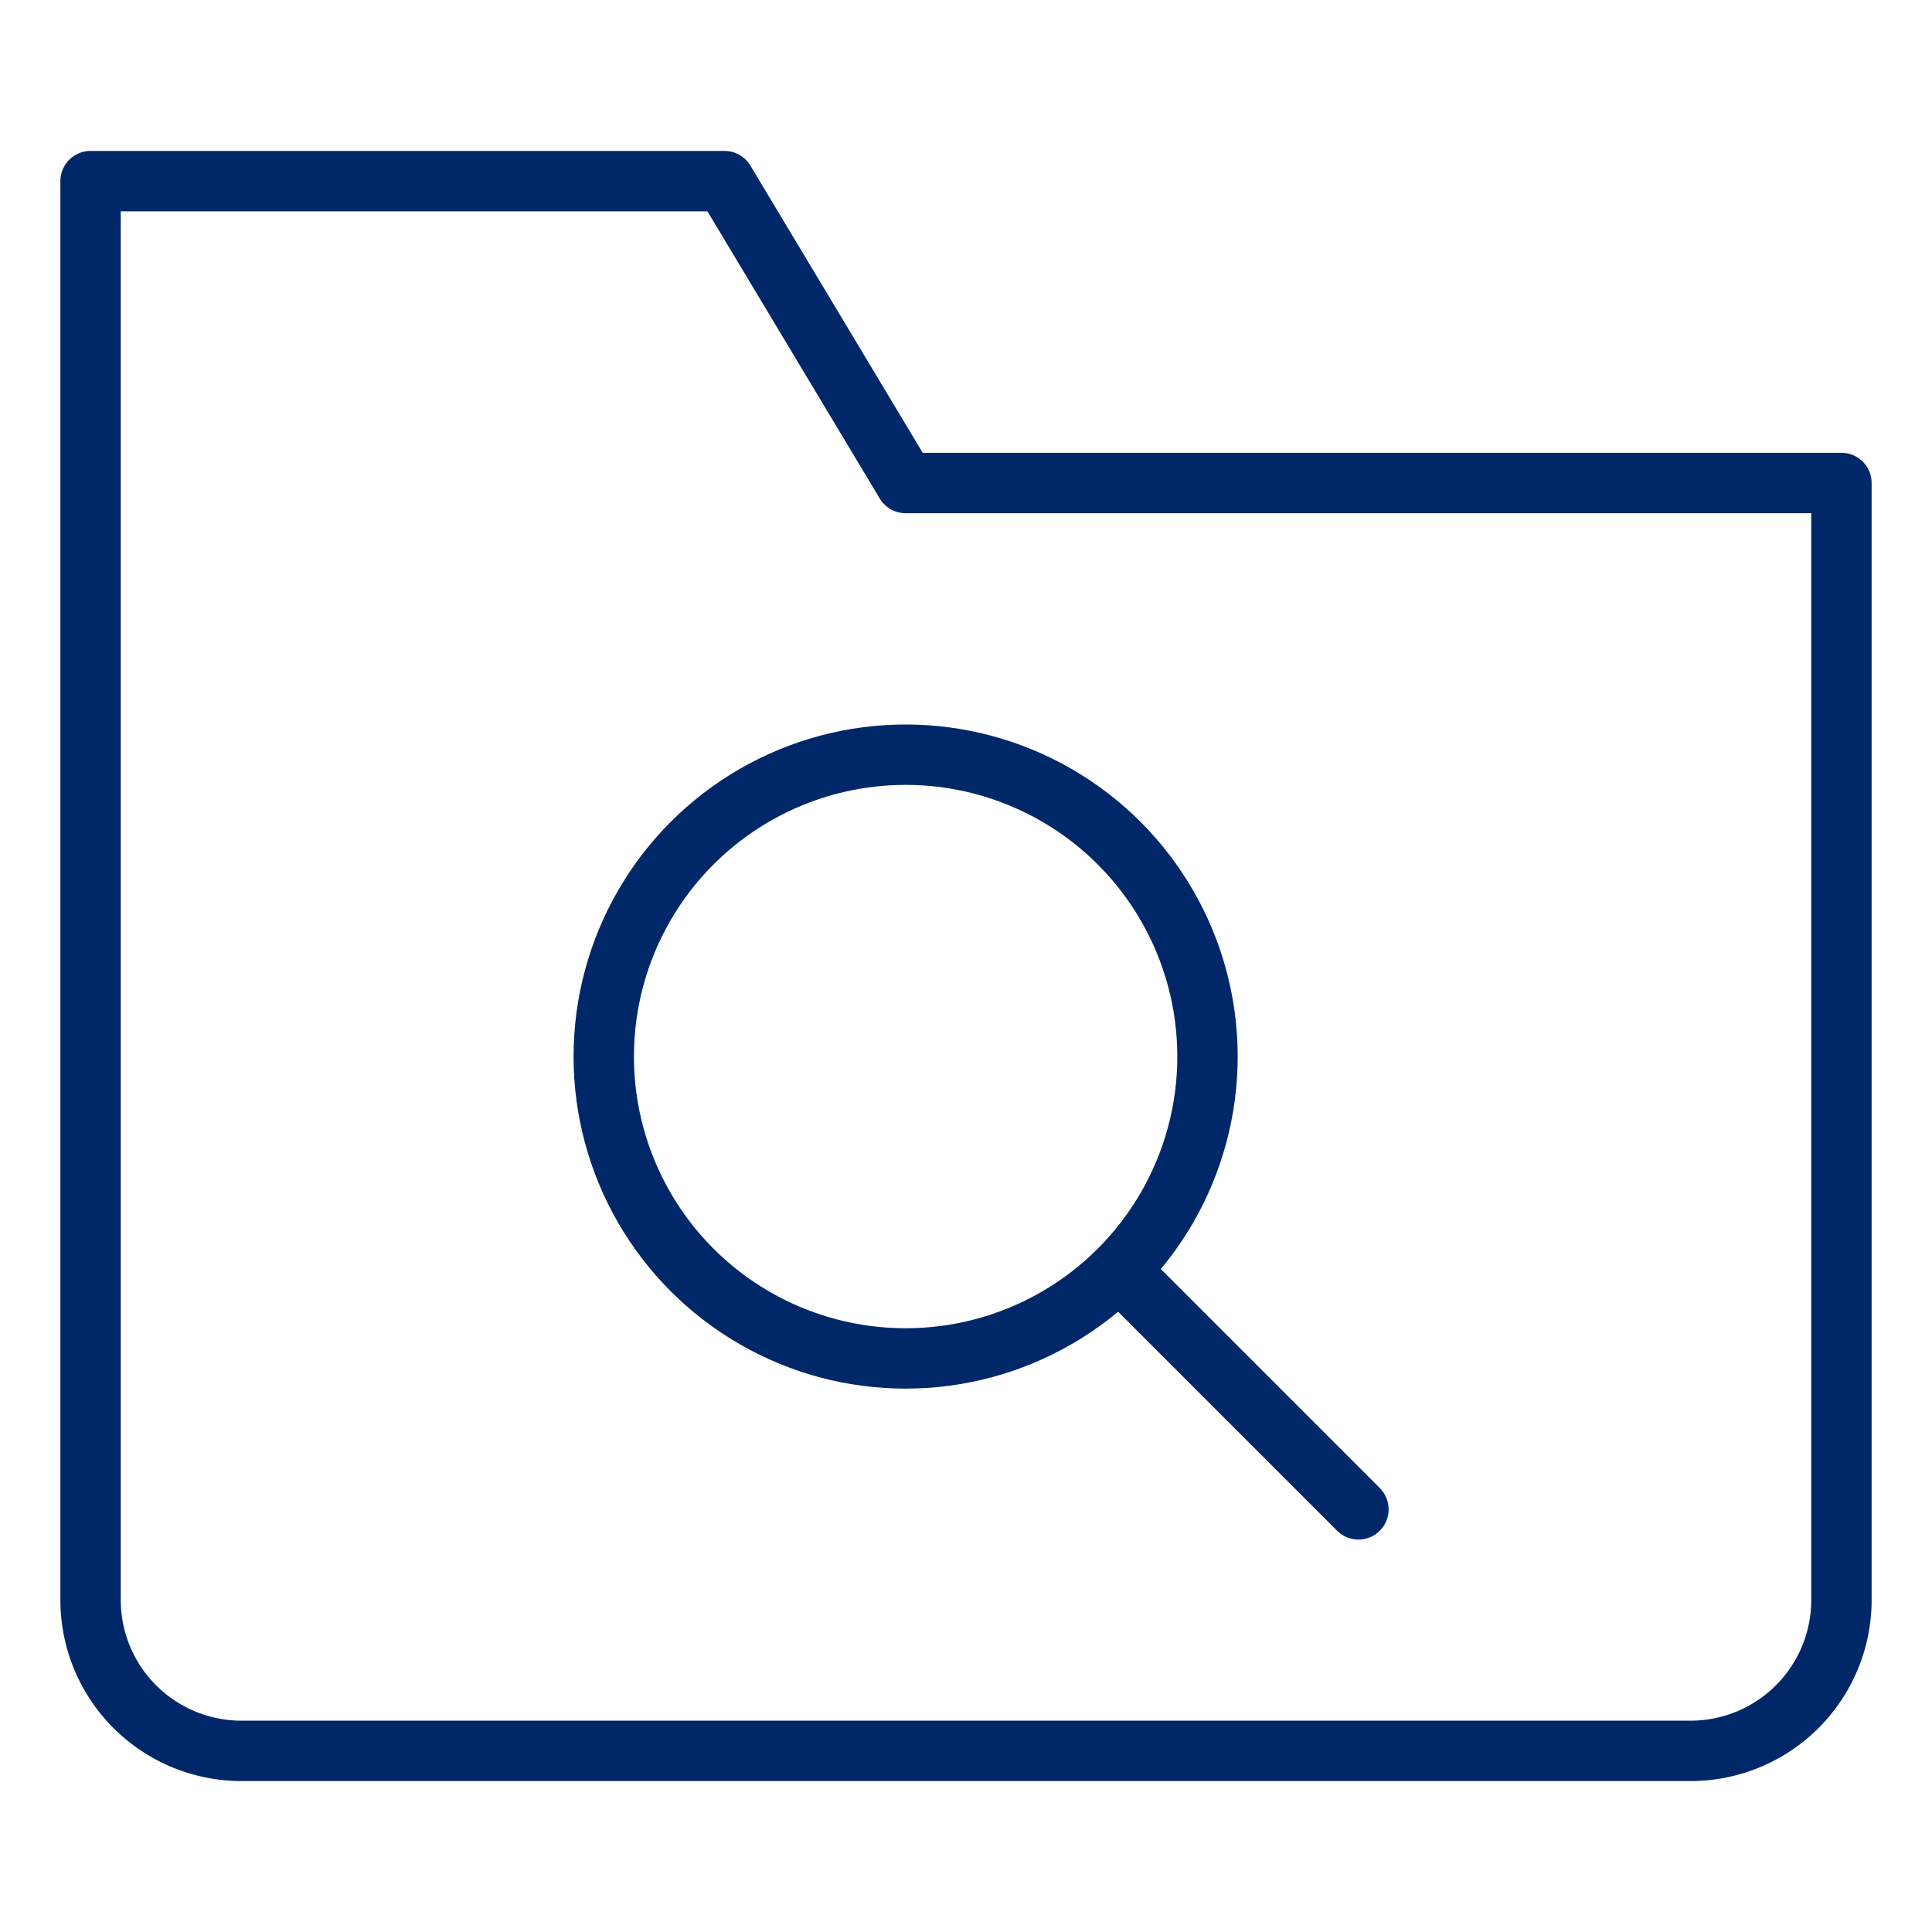
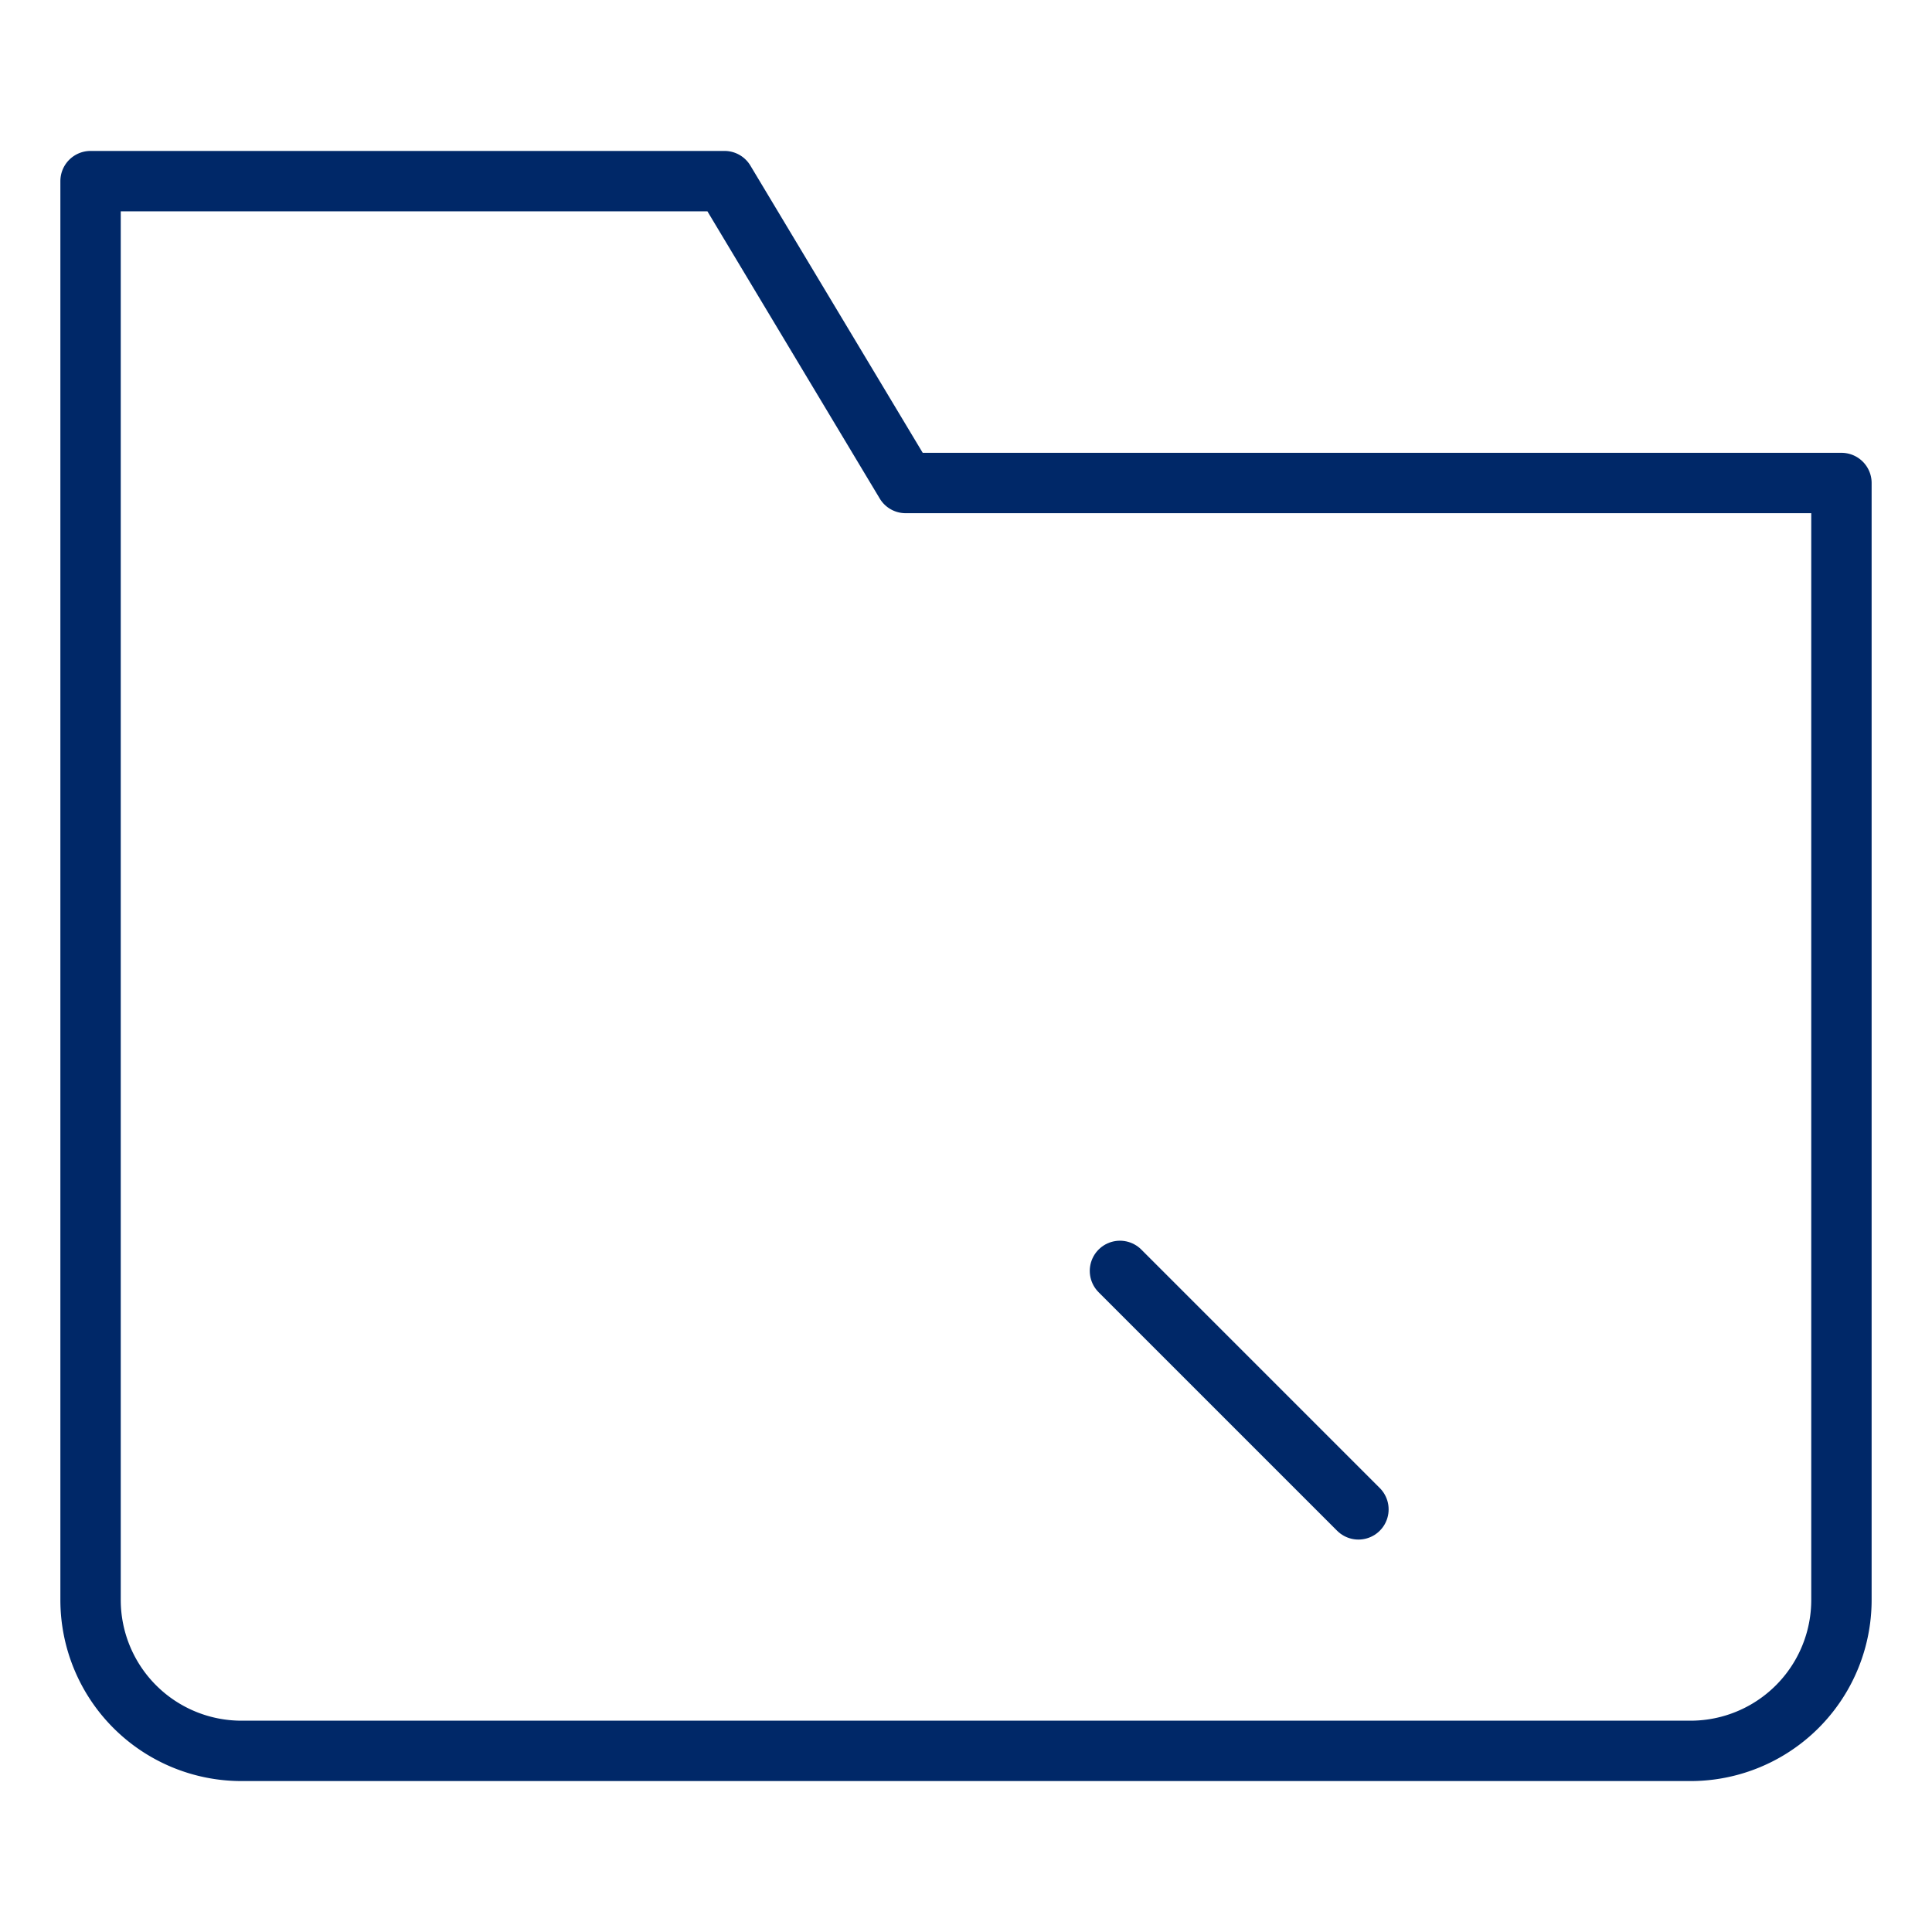
<svg xmlns="http://www.w3.org/2000/svg" width="64" height="64" viewBox="0 0 64 64">
  <g class="nc-icon-wrapper" stroke-linecap="round" stroke-linejoin="round" stroke-width="2" fill="none" stroke="#002868">
    <path d="M56,58H8a5,5,0,0,1-5-5V6H24l6,10H61V53A5,5,0,0,1,56,58Z" />
    <line x1="37.1" y1="42.1" x2="45" y2="50" stroke="#002868" />
-     <circle cx="30" cy="35" r="10" stroke="#002868" />
  </g>
</svg>